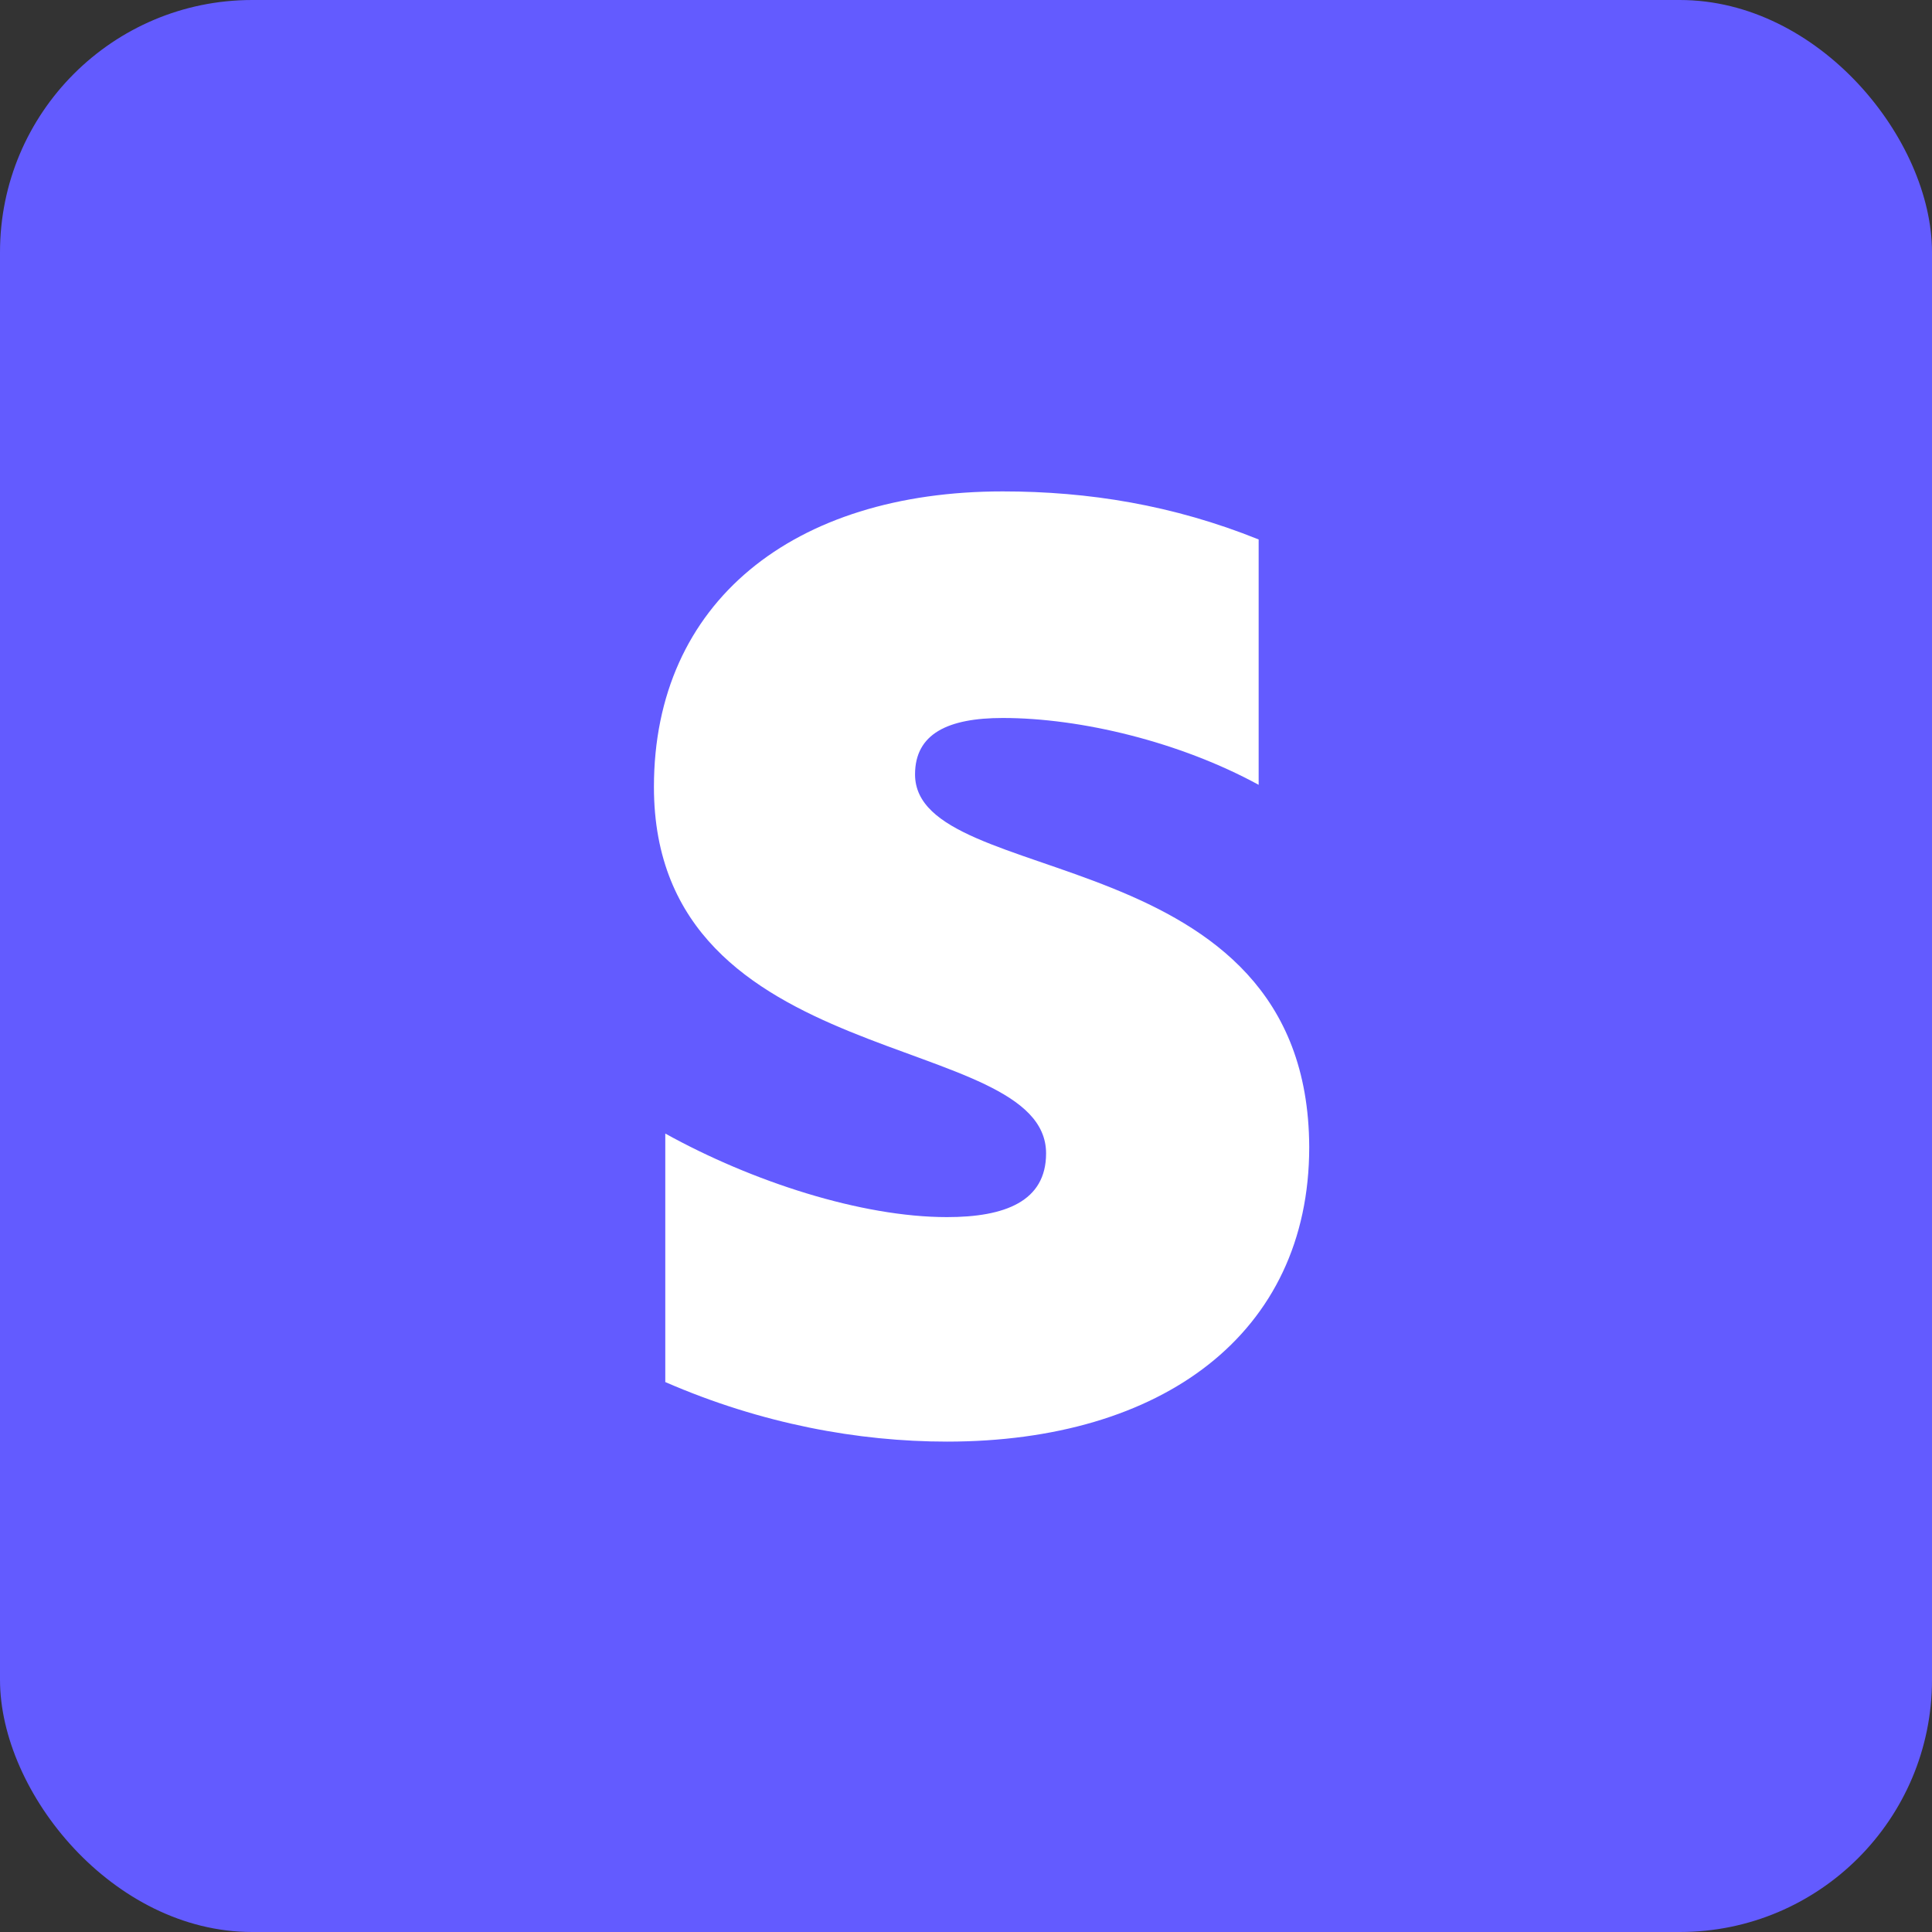
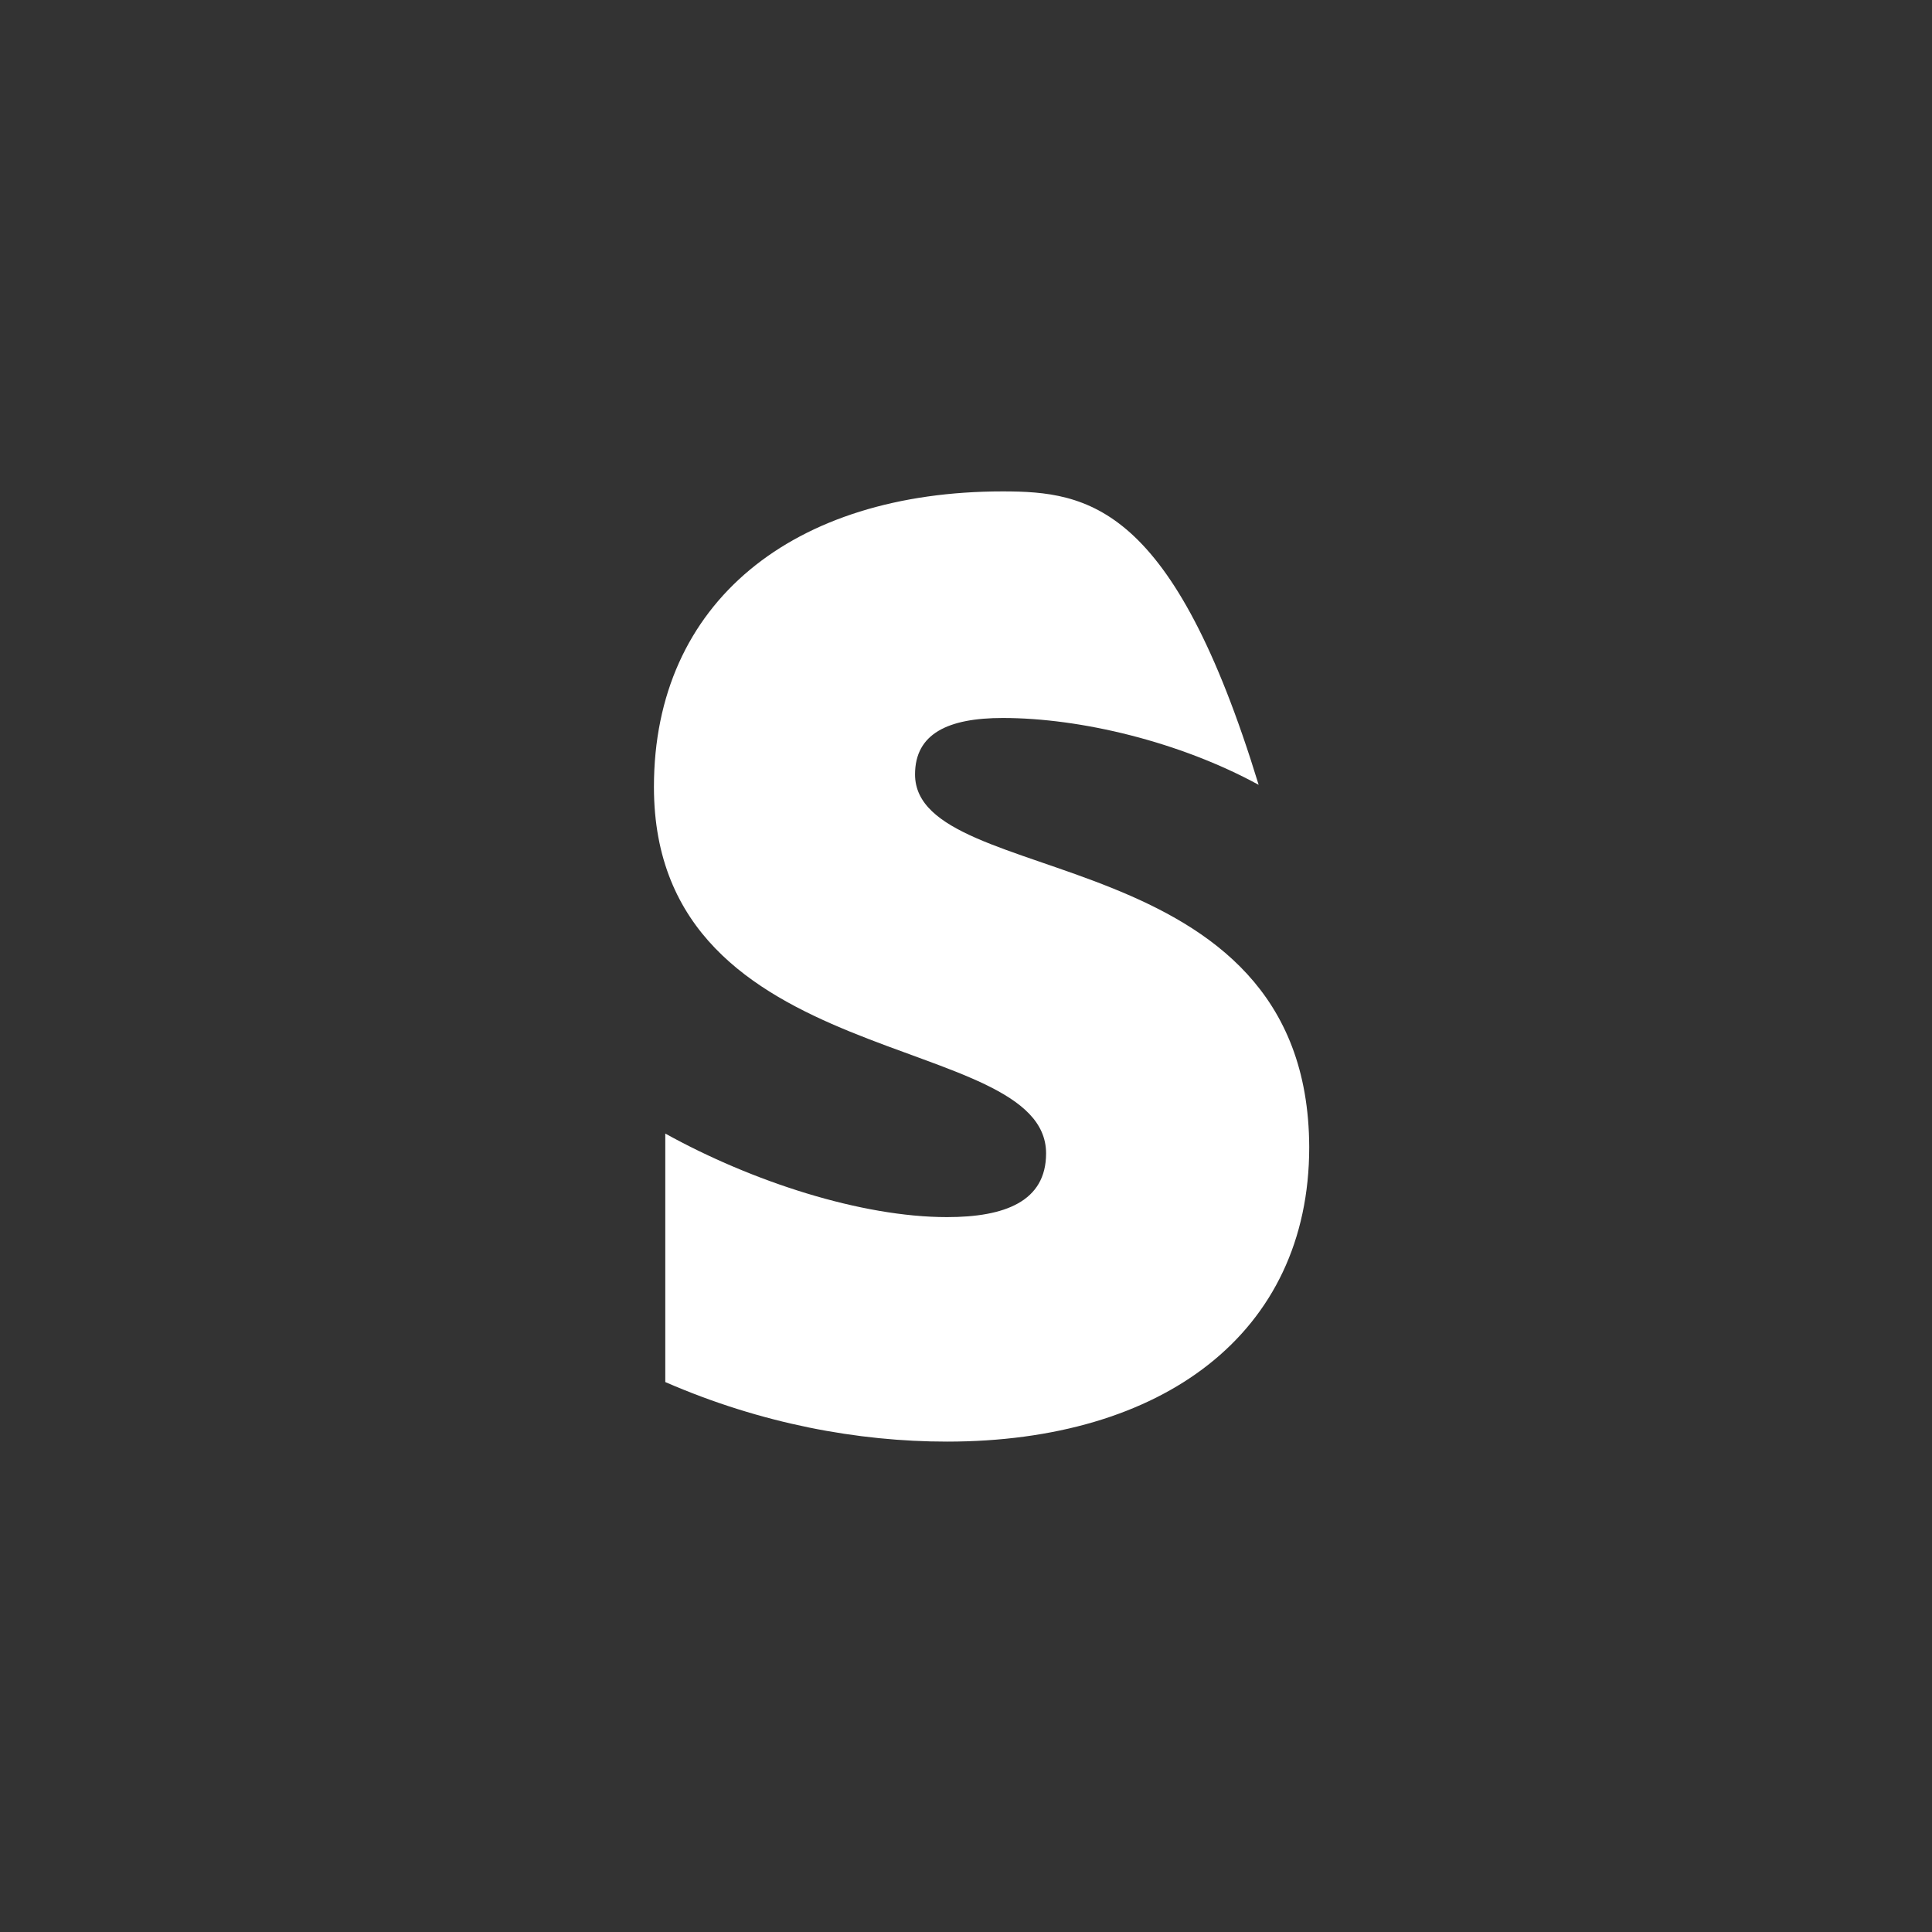
<svg xmlns="http://www.w3.org/2000/svg" width="40" height="40" viewBox="0 0 40 40" fill="none">
  <rect x="0" y="0" width="40" height="40" fill="#333333" stroke="none" />
-   <rect y="0" width="40" height="40" rx="5.221" fill="#635BFF" />
-   <path fill-rule="evenodd" clip-rule="evenodd" d="M18.945 16.033C18.945 15.19 19.628 14.865 20.761 14.865C22.384 14.865 24.436 15.363 26.059 16.249V11.169C24.286 10.455 22.534 10.174 20.761 10.174C16.423 10.174 13.539 12.466 13.539 16.292C13.539 22.259 21.658 21.308 21.658 23.88C21.658 24.875 20.803 25.199 19.607 25.199C17.834 25.199 15.569 24.464 13.774 23.469V28.614C15.761 29.479 17.77 29.847 19.607 29.847C24.051 29.847 27.106 27.62 27.106 23.75C27.085 17.308 18.945 18.454 18.945 16.033Z" fill="white" />
+   <path fill-rule="evenodd" clip-rule="evenodd" d="M18.945 16.033C18.945 15.19 19.628 14.865 20.761 14.865C22.384 14.865 24.436 15.363 26.059 16.249C24.286 10.455 22.534 10.174 20.761 10.174C16.423 10.174 13.539 12.466 13.539 16.292C13.539 22.259 21.658 21.308 21.658 23.88C21.658 24.875 20.803 25.199 19.607 25.199C17.834 25.199 15.569 24.464 13.774 23.469V28.614C15.761 29.479 17.77 29.847 19.607 29.847C24.051 29.847 27.106 27.62 27.106 23.75C27.085 17.308 18.945 18.454 18.945 16.033Z" fill="white" />
</svg>